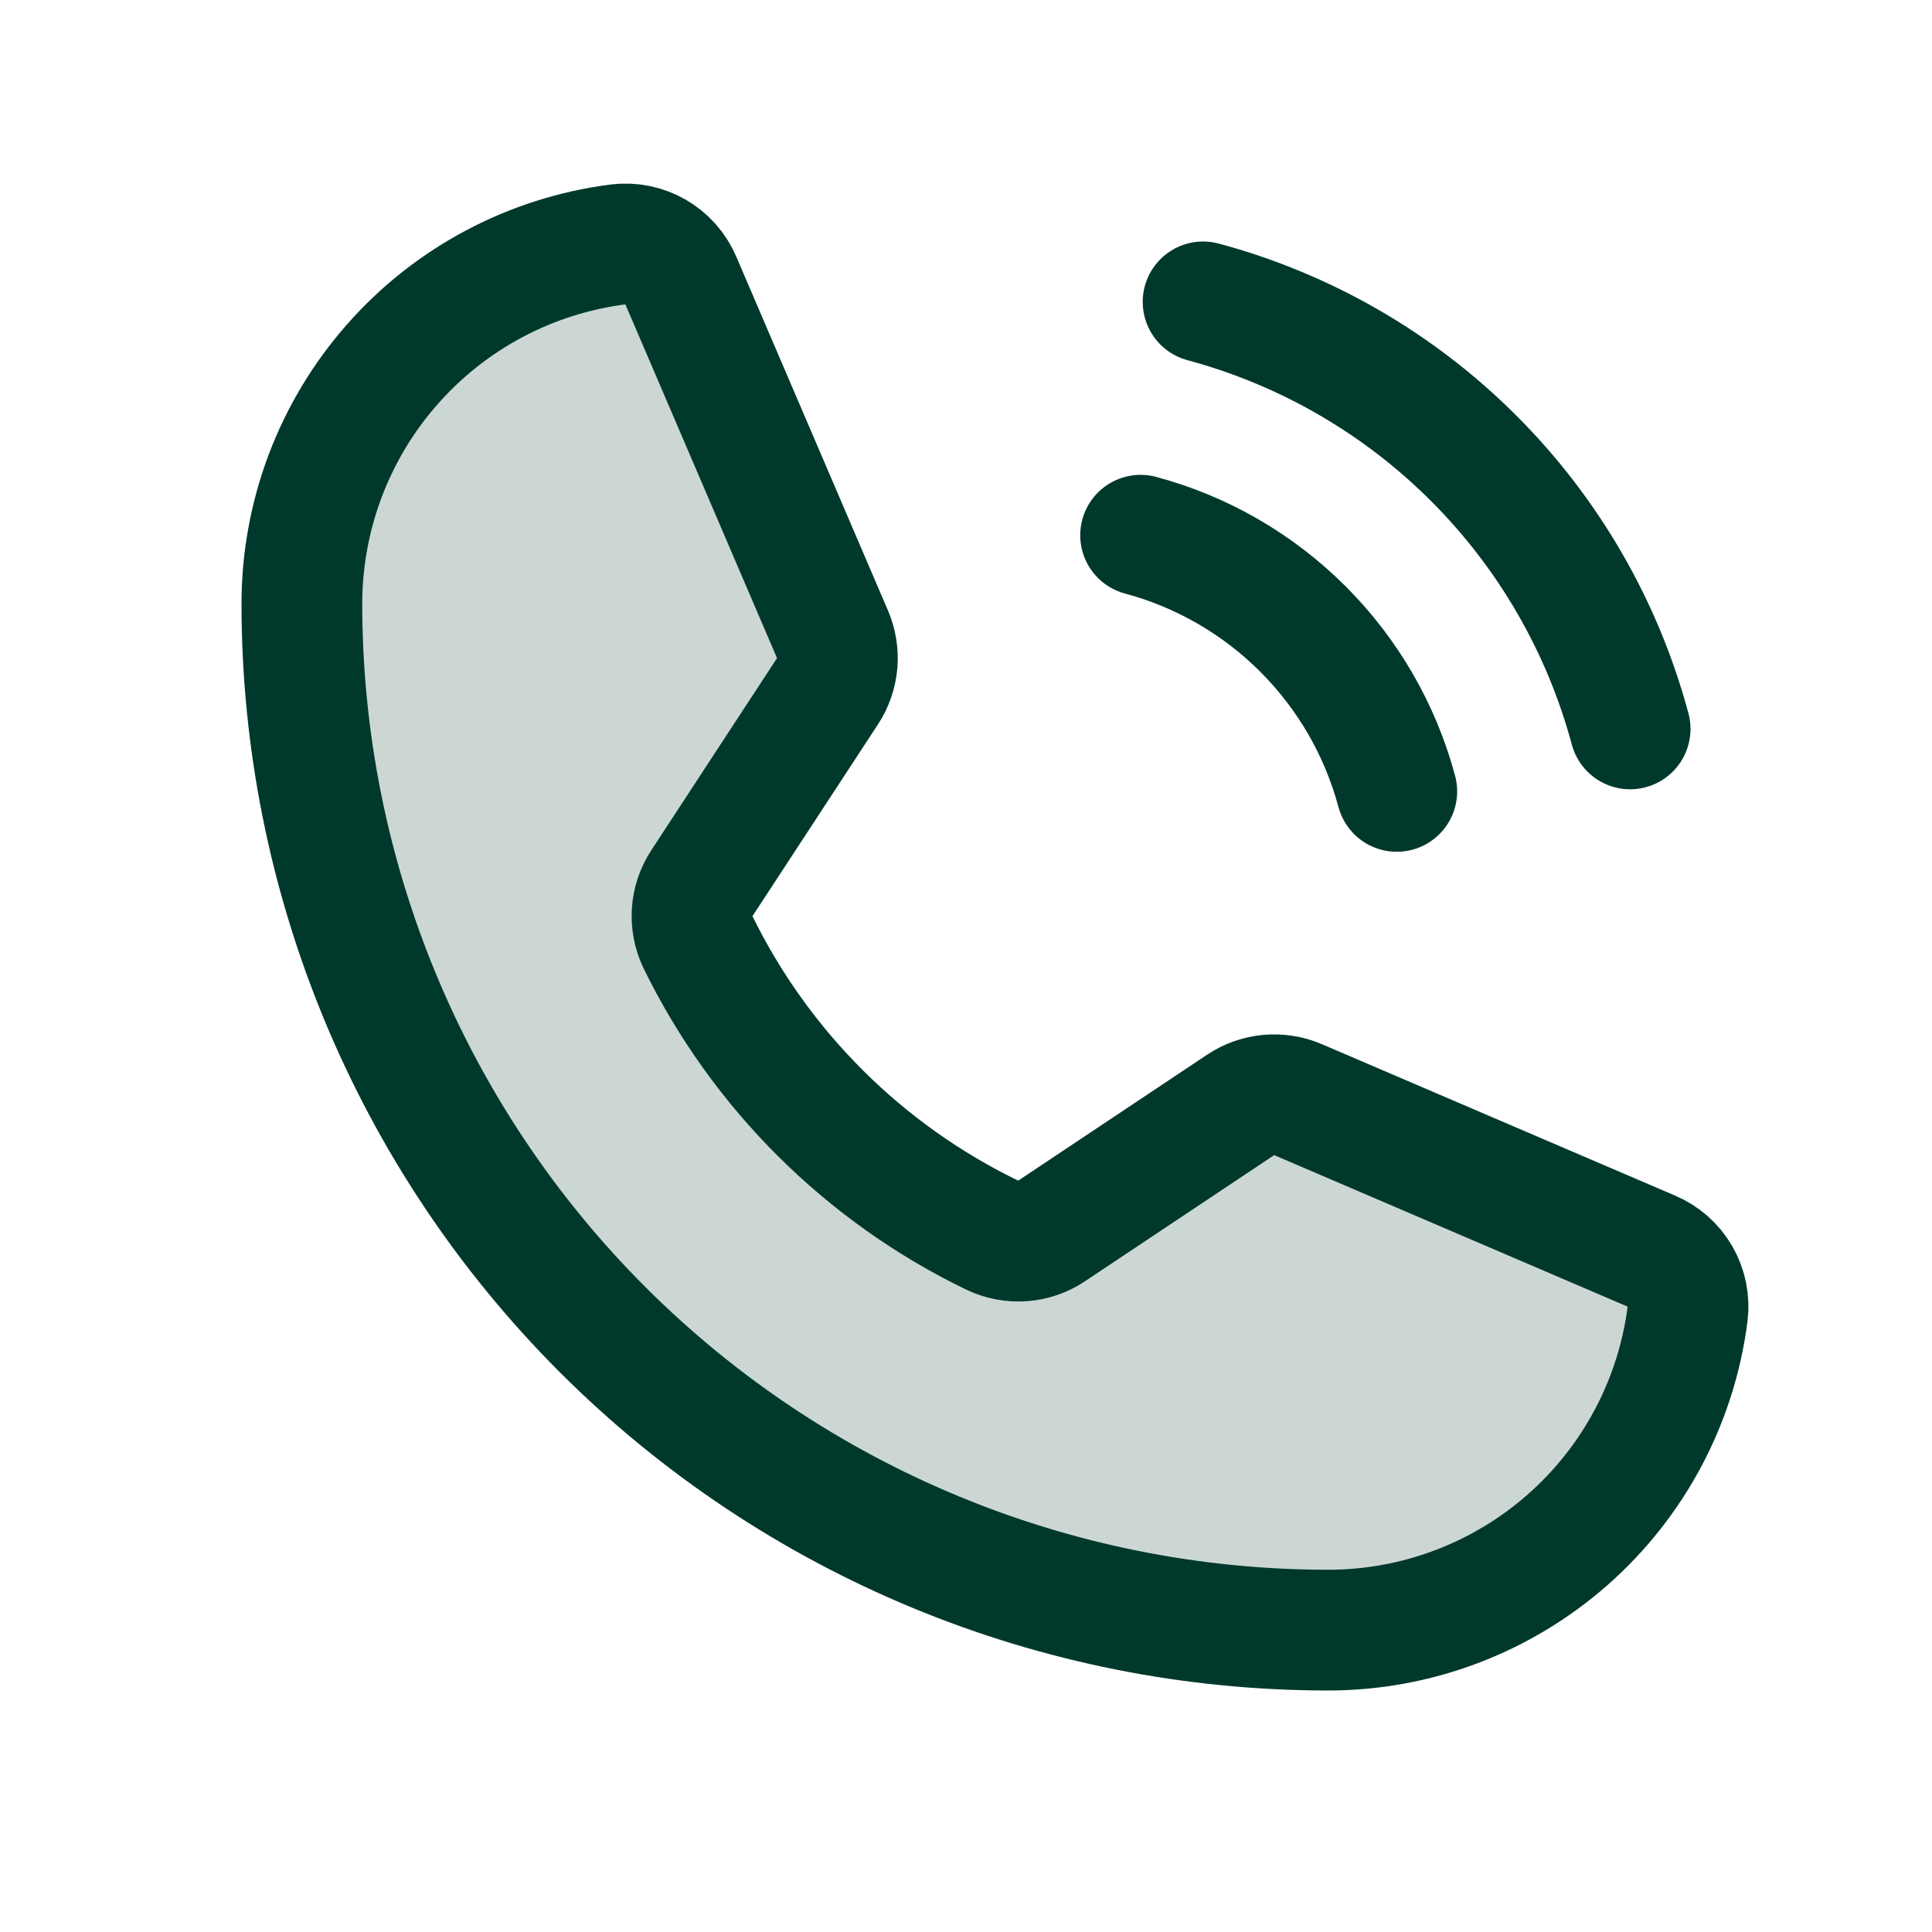
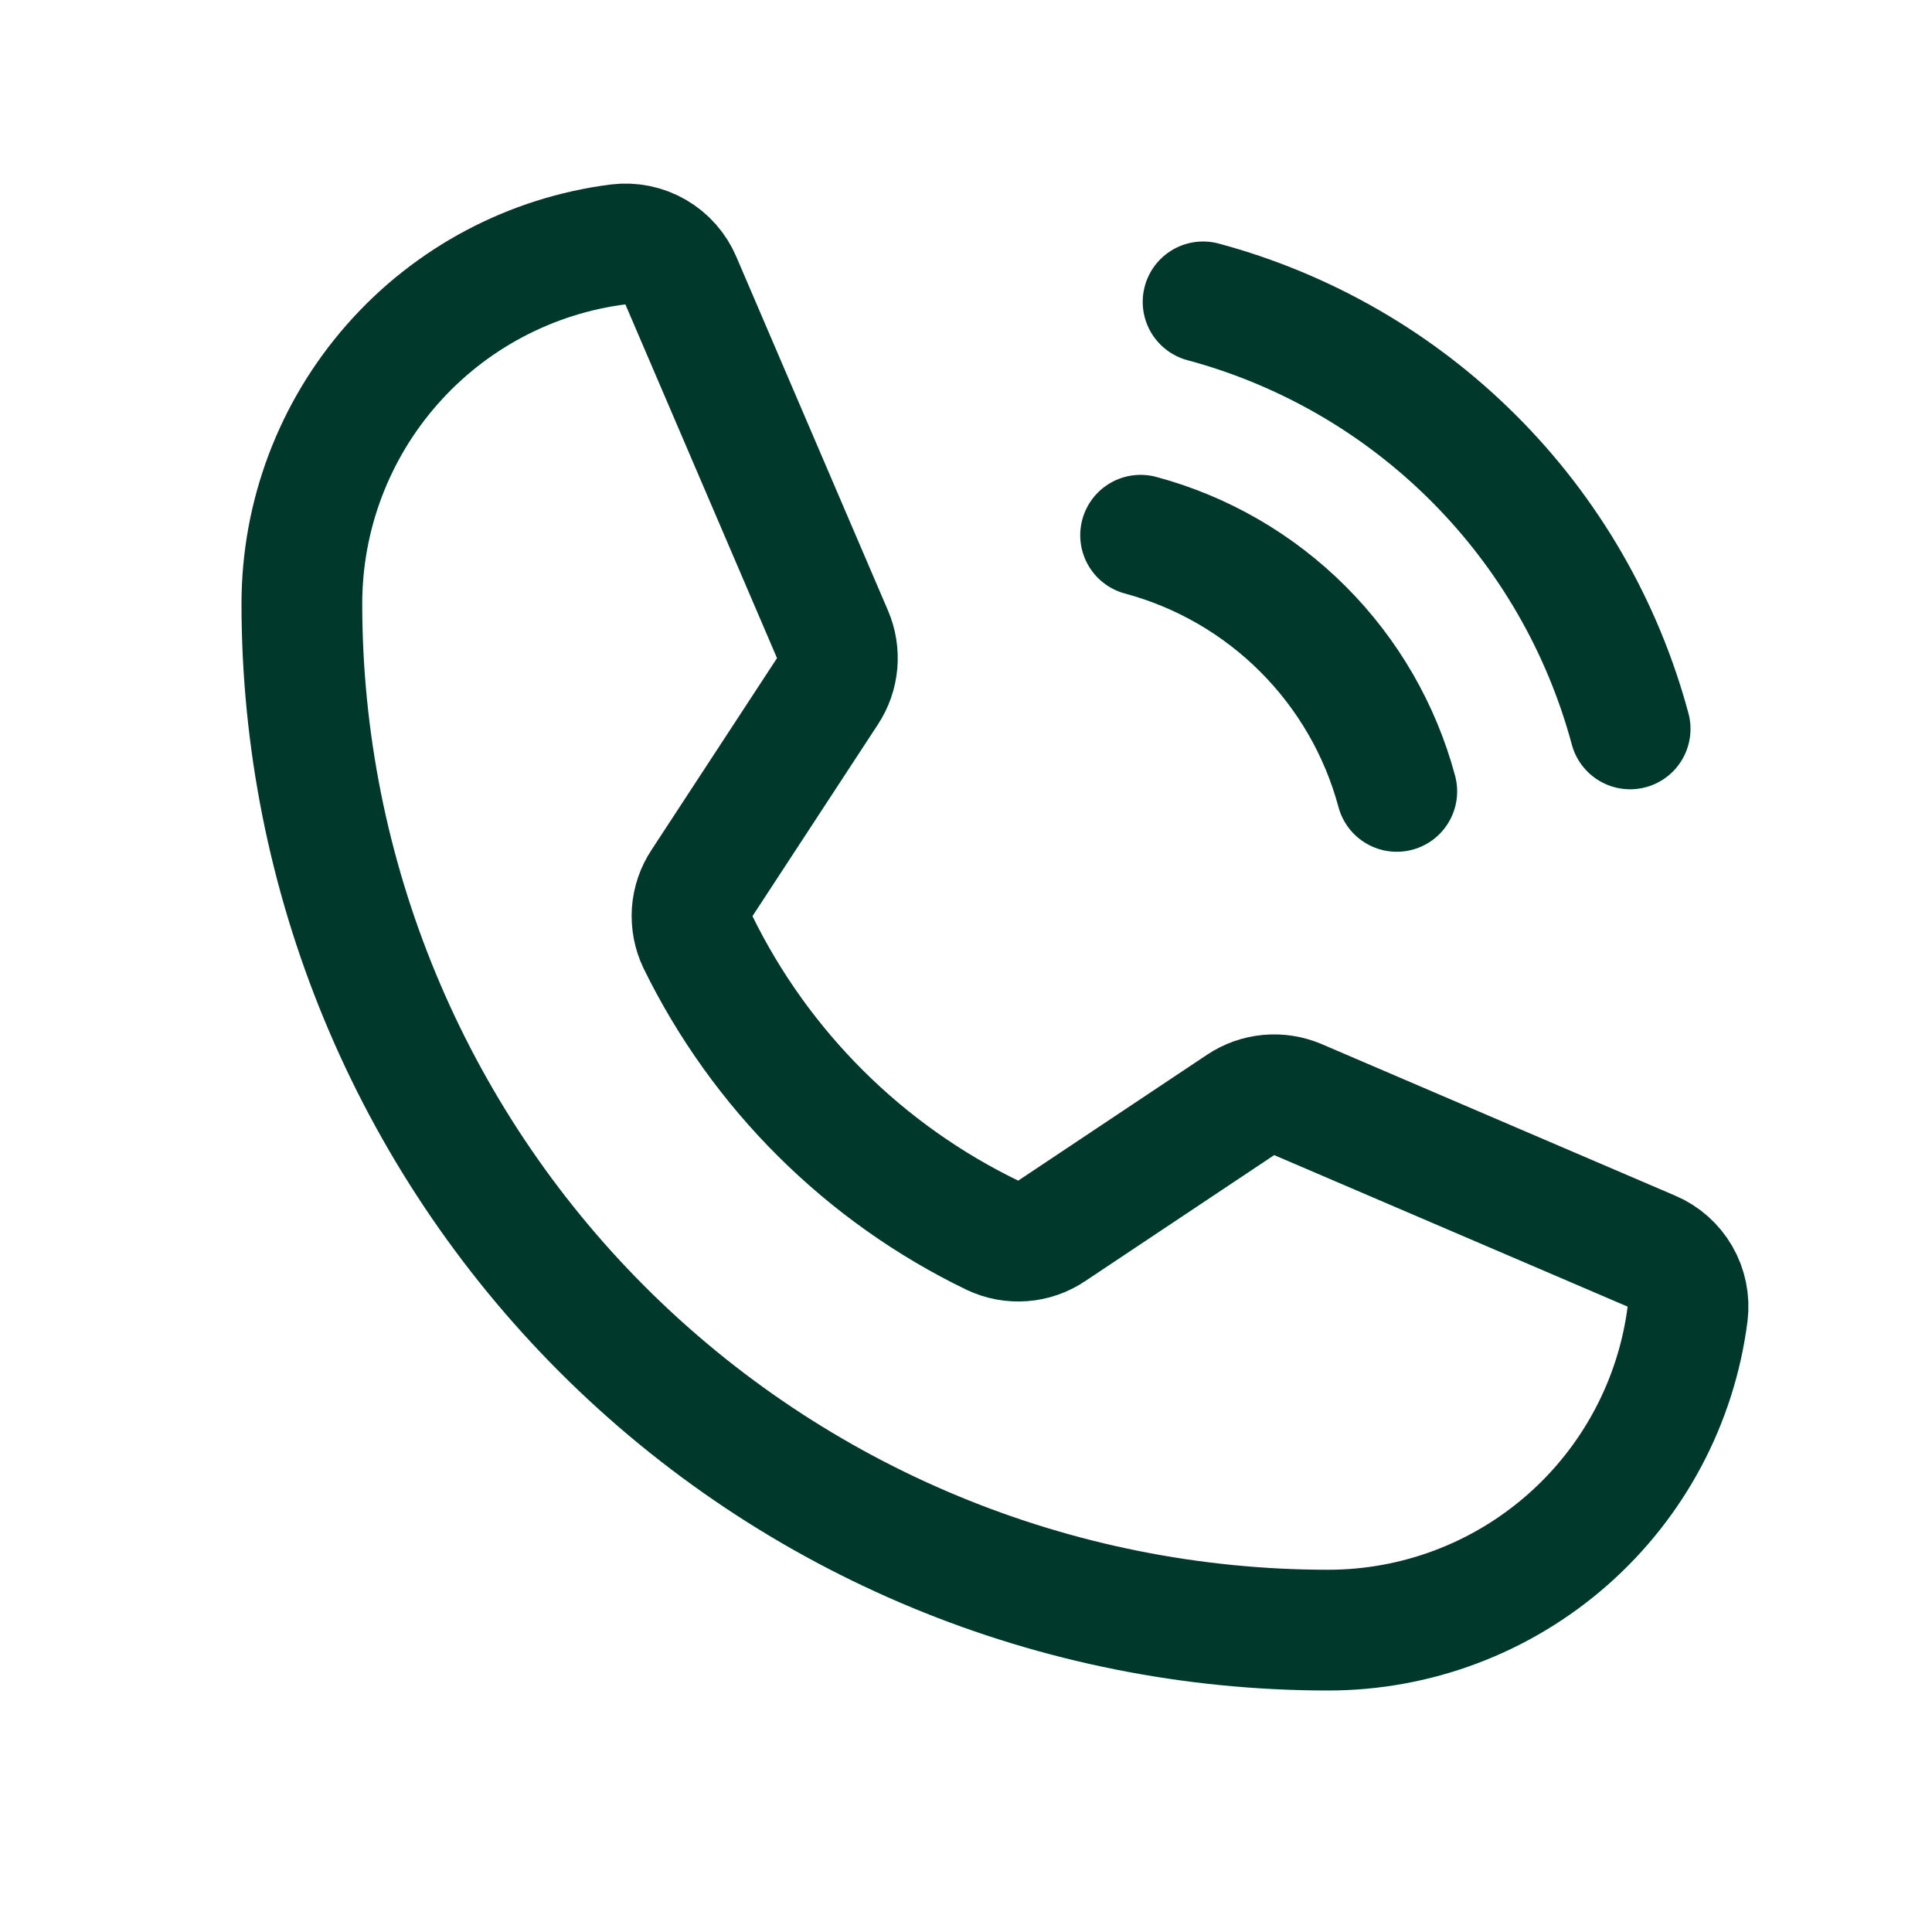
<svg xmlns="http://www.w3.org/2000/svg" width="32" height="32" viewBox="0 0 32 32" fill="none">
-   <path opacity="0.2" d="M11.559 15.602C12.597 17.723 14.316 19.434 16.441 20.461C16.597 20.535 16.769 20.567 16.94 20.554C17.112 20.541 17.277 20.484 17.42 20.387L20.549 18.301C20.688 18.208 20.847 18.152 21.013 18.137C21.178 18.122 21.345 18.148 21.498 18.213L27.353 20.723C27.552 20.807 27.718 20.954 27.826 21.141C27.934 21.328 27.978 21.545 27.952 21.76C27.767 23.208 27.061 24.538 25.965 25.503C24.869 26.468 23.46 27 22 27C17.491 27 13.167 25.209 9.979 22.021C6.791 18.833 5 14.509 5 10C5 8.54 5.532 7.131 6.497 6.035C7.461 4.939 8.792 4.233 10.24 4.048C10.455 4.022 10.672 4.066 10.859 4.174C11.046 4.282 11.193 4.449 11.277 4.647L13.789 10.507C13.854 10.659 13.88 10.824 13.866 10.988C13.851 11.152 13.797 11.311 13.706 11.449L11.627 14.626C11.532 14.769 11.476 14.934 11.464 15.105C11.453 15.276 11.485 15.447 11.559 15.602Z" fill="#00392C" />
  <path d="M11.559 15.602C12.597 17.723 14.316 19.434 16.441 20.461C16.597 20.535 16.769 20.567 16.94 20.554C17.112 20.541 17.277 20.484 17.42 20.387L20.549 18.301C20.688 18.208 20.847 18.152 21.013 18.137C21.178 18.122 21.345 18.148 21.498 18.213L27.353 20.723C27.552 20.807 27.718 20.954 27.826 21.141C27.934 21.328 27.978 21.545 27.952 21.76C27.767 23.208 27.061 24.538 25.965 25.503C24.869 26.468 23.46 27 22 27C17.491 27 13.167 25.209 9.979 22.021C6.791 18.833 5 14.509 5 10C5 8.54 5.532 7.131 6.497 6.035C7.461 4.939 8.792 4.233 10.24 4.048C10.455 4.022 10.672 4.066 10.859 4.174C11.046 4.282 11.193 4.449 11.277 4.647L13.789 10.507C13.854 10.659 13.88 10.824 13.866 10.988C13.851 11.152 13.797 11.311 13.706 11.449L11.627 14.626C11.532 14.769 11.476 14.934 11.464 15.105C11.453 15.276 11.485 15.447 11.559 15.602V15.602Z" stroke="#00392C" stroke-width="2" stroke-linecap="round" stroke-linejoin="round" />
  <path d="M19.927 5C21.622 5.456 23.168 6.349 24.409 7.591C25.651 8.832 26.544 10.378 27 12.073" stroke="#00392C" stroke-width="2" stroke-linecap="round" stroke-linejoin="round" />
  <path d="M18.892 8.865C19.909 9.138 20.836 9.674 21.581 10.419C22.326 11.164 22.862 12.091 23.135 13.108" stroke="#00392C" stroke-width="2" stroke-linecap="round" stroke-linejoin="round" />
</svg>